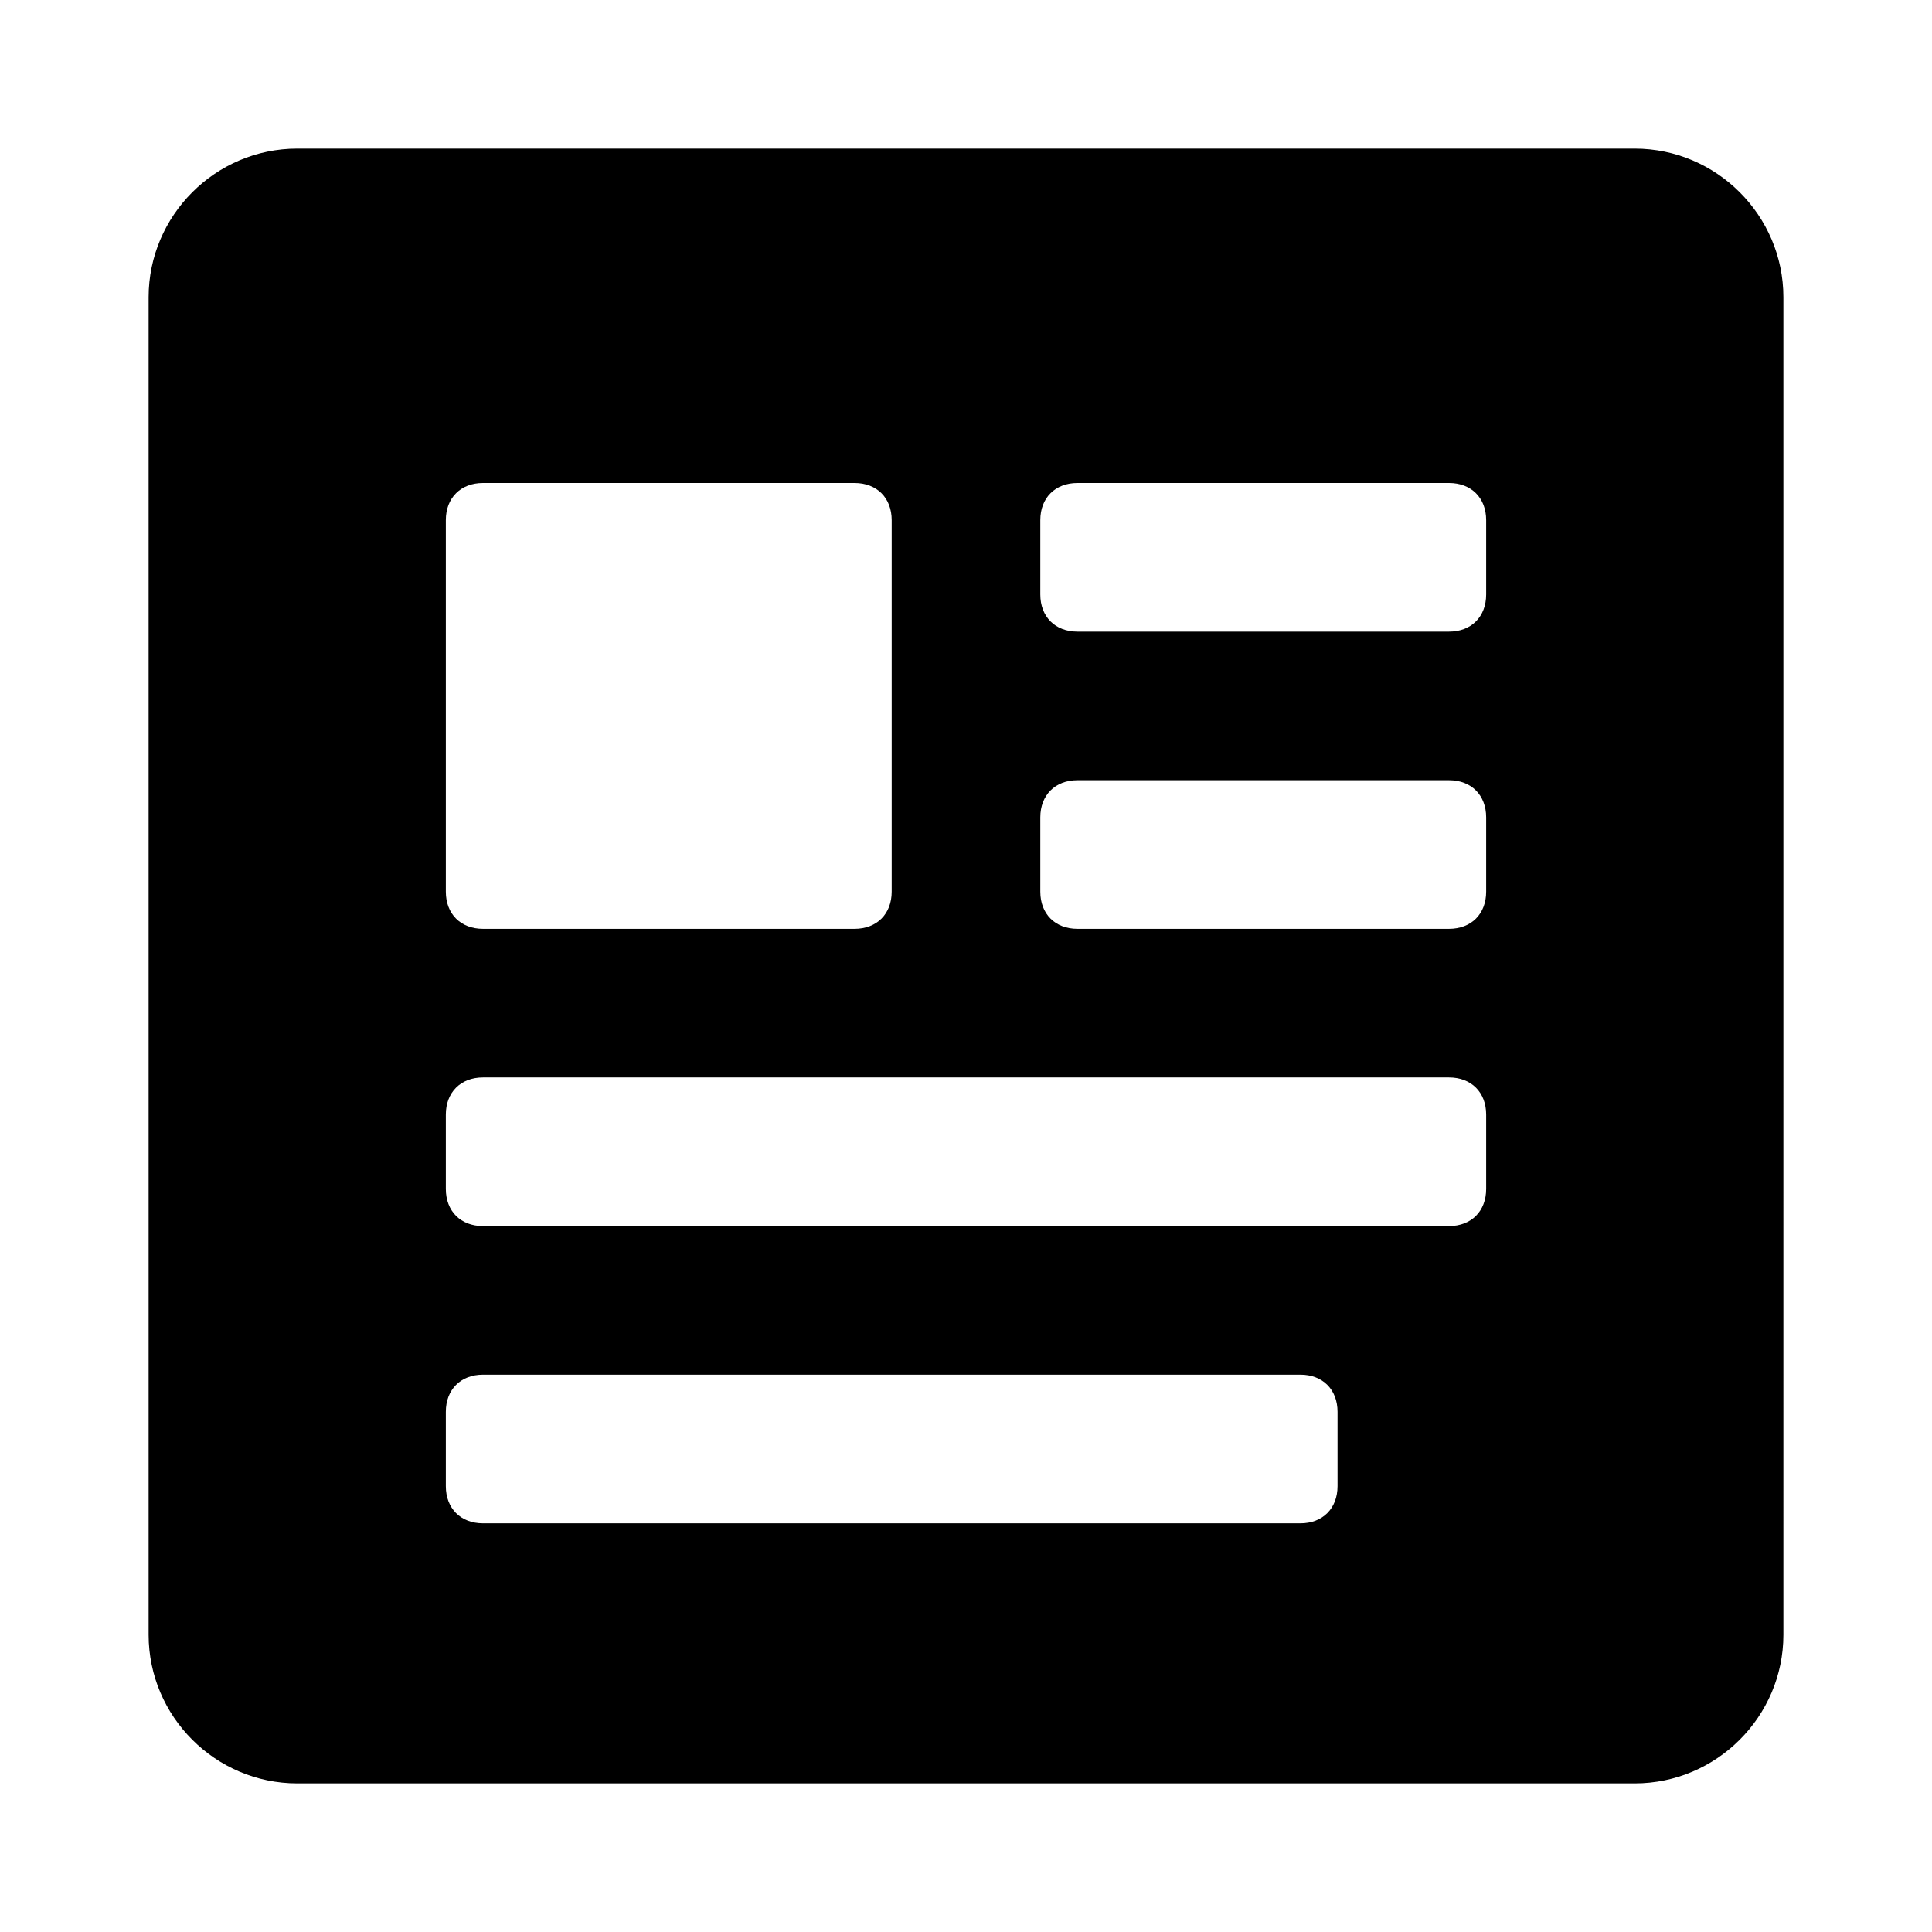
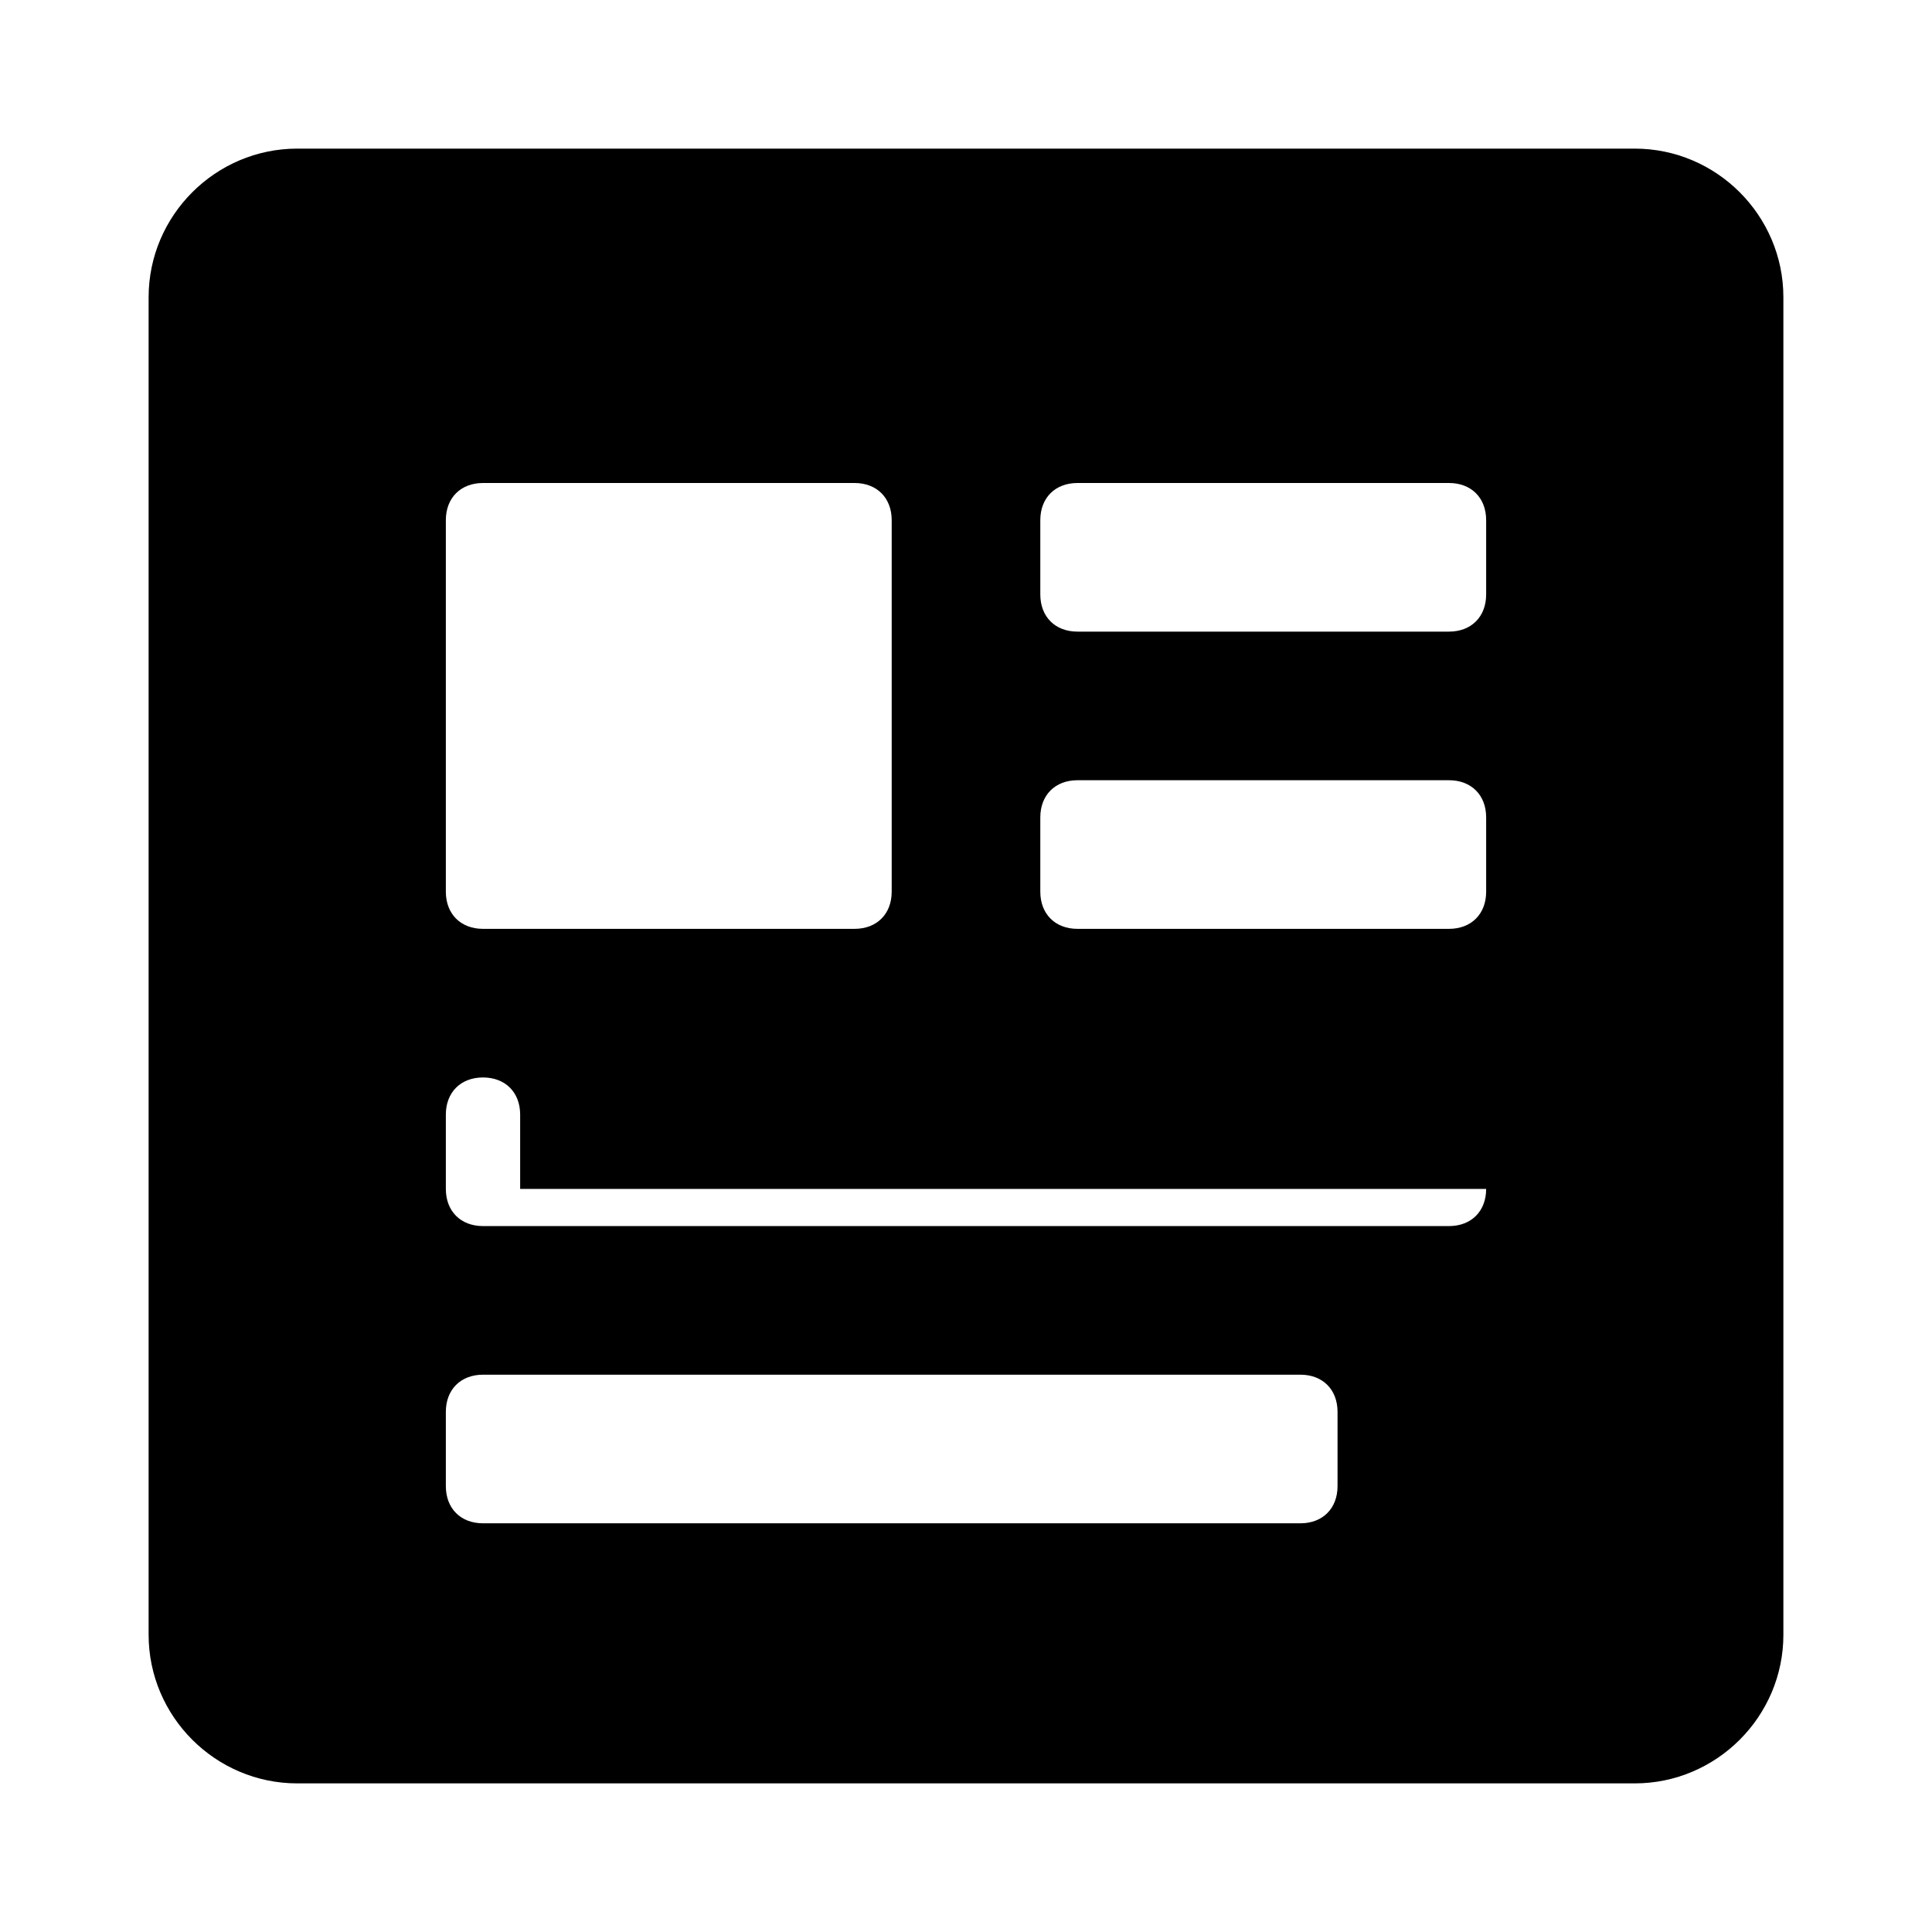
<svg xmlns="http://www.w3.org/2000/svg" fill="#000000" width="800px" height="800px" viewBox="0 0 52 52" enable-background="new 0 0 52 52" xml:space="preserve">
-   <path d="M44,4H8C5.8,4,4,5.8,4,8v36c0,2.2,1.8,4,4,4h36c2.2,0,4-1.8,4-4V8C48,5.8,46.2,4,44,4z M12,14  c0-0.6,0.4-1,1-1h10c0.6,0,1,0.4,1,1v10c0,0.6-0.4,1-1,1H13c-0.6,0-1-0.4-1-1V14z M36,40c0,0.6-0.4,1-1,1H13c-0.6,0-1-0.4-1-1v-2  c0-0.6,0.4-1,1-1h22c0.6,0,1,0.4,1,1V40z M40,32c0,0.6-0.4,1-1,1H13c-0.6,0-1-0.4-1-1v-2c0-0.6,0.4-1,1-1h26c0.6,0,1,0.4,1,1V32z   M40,24c0,0.6-0.4,1-1,1H29c-0.6,0-1-0.4-1-1v-2c0-0.6,0.4-1,1-1h10c0.6,0,1,0.4,1,1V24z M40,16c0,0.6-0.4,1-1,1H29  c-0.6,0-1-0.4-1-1v-2c0-0.6,0.4-1,1-1h10c0.6,0,1,0.4,1,1V16z" />
+   <path d="M44,4H8C5.8,4,4,5.8,4,8v36c0,2.2,1.8,4,4,4h36c2.2,0,4-1.8,4-4V8C48,5.8,46.2,4,44,4z M12,14  c0-0.6,0.4-1,1-1h10c0.6,0,1,0.4,1,1v10c0,0.6-0.4,1-1,1H13c-0.6,0-1-0.4-1-1V14z M36,40c0,0.6-0.4,1-1,1H13c-0.6,0-1-0.4-1-1v-2  c0-0.6,0.4-1,1-1h22c0.6,0,1,0.4,1,1V40z M40,32c0,0.6-0.4,1-1,1H13c-0.6,0-1-0.4-1-1v-2c0-0.6,0.4-1,1-1c0.6,0,1,0.4,1,1V32z   M40,24c0,0.6-0.4,1-1,1H29c-0.6,0-1-0.4-1-1v-2c0-0.6,0.4-1,1-1h10c0.6,0,1,0.4,1,1V24z M40,16c0,0.6-0.4,1-1,1H29  c-0.6,0-1-0.4-1-1v-2c0-0.6,0.4-1,1-1h10c0.6,0,1,0.4,1,1V16z" />
</svg>